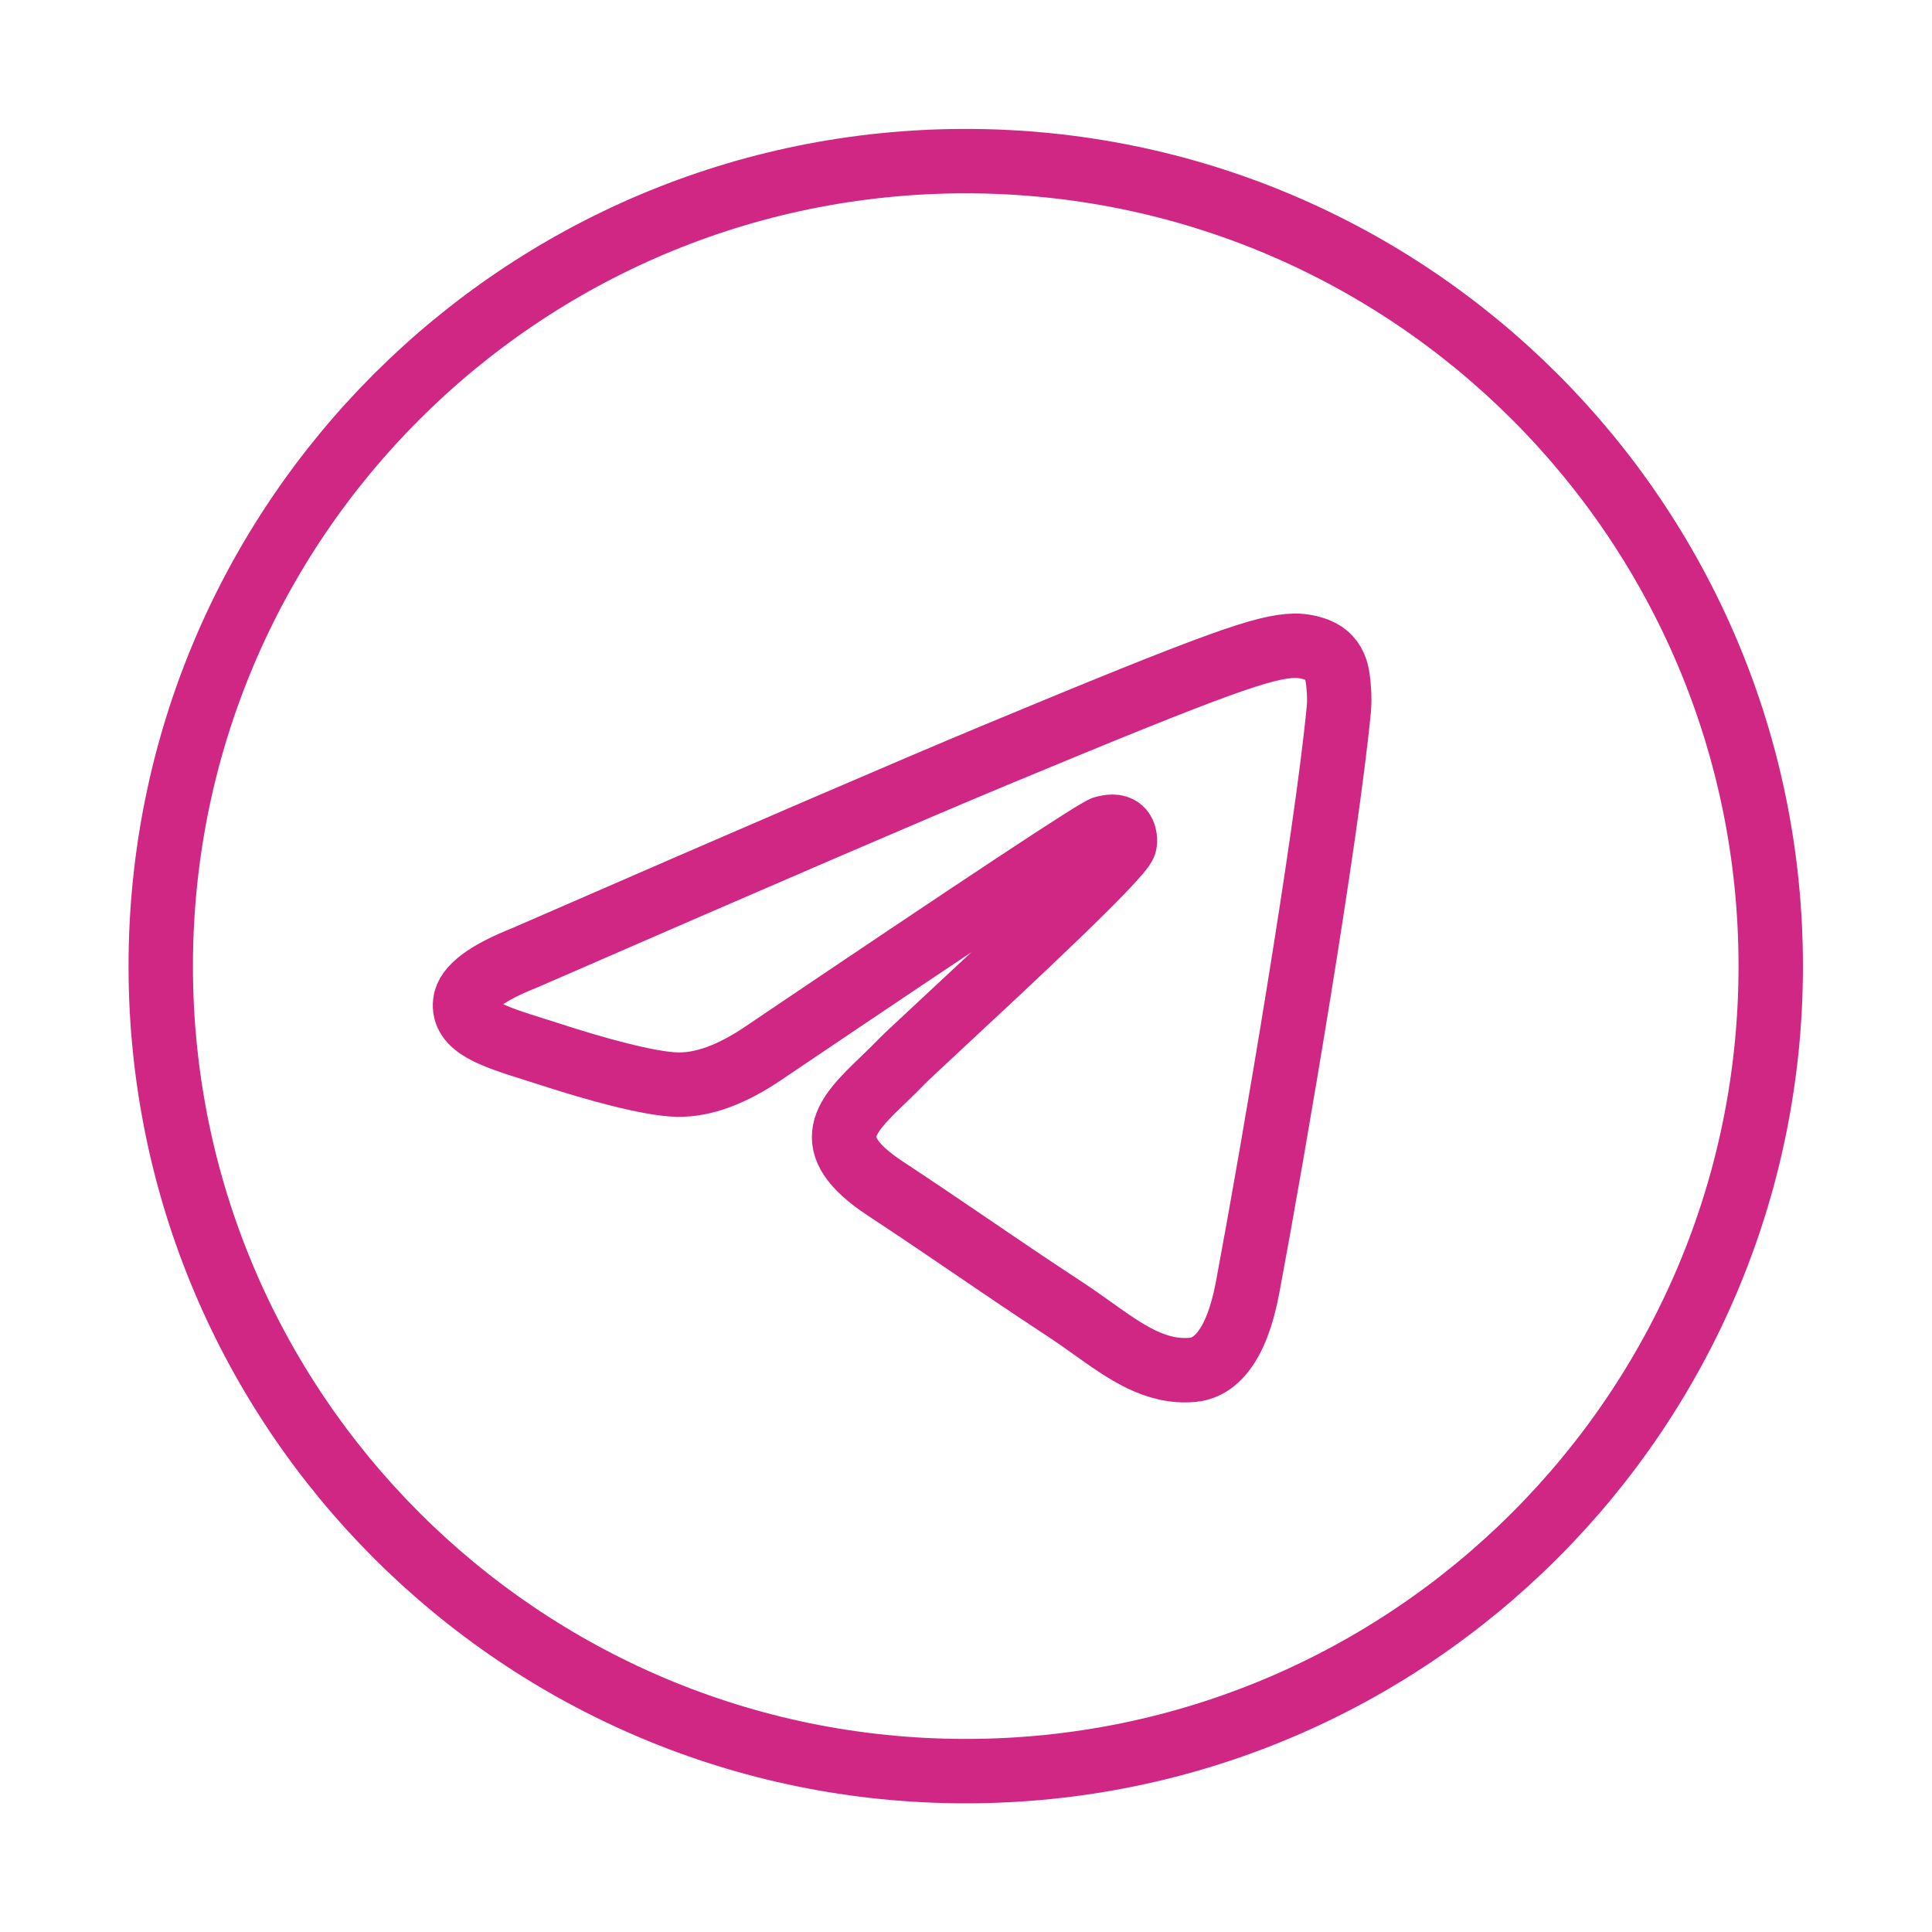
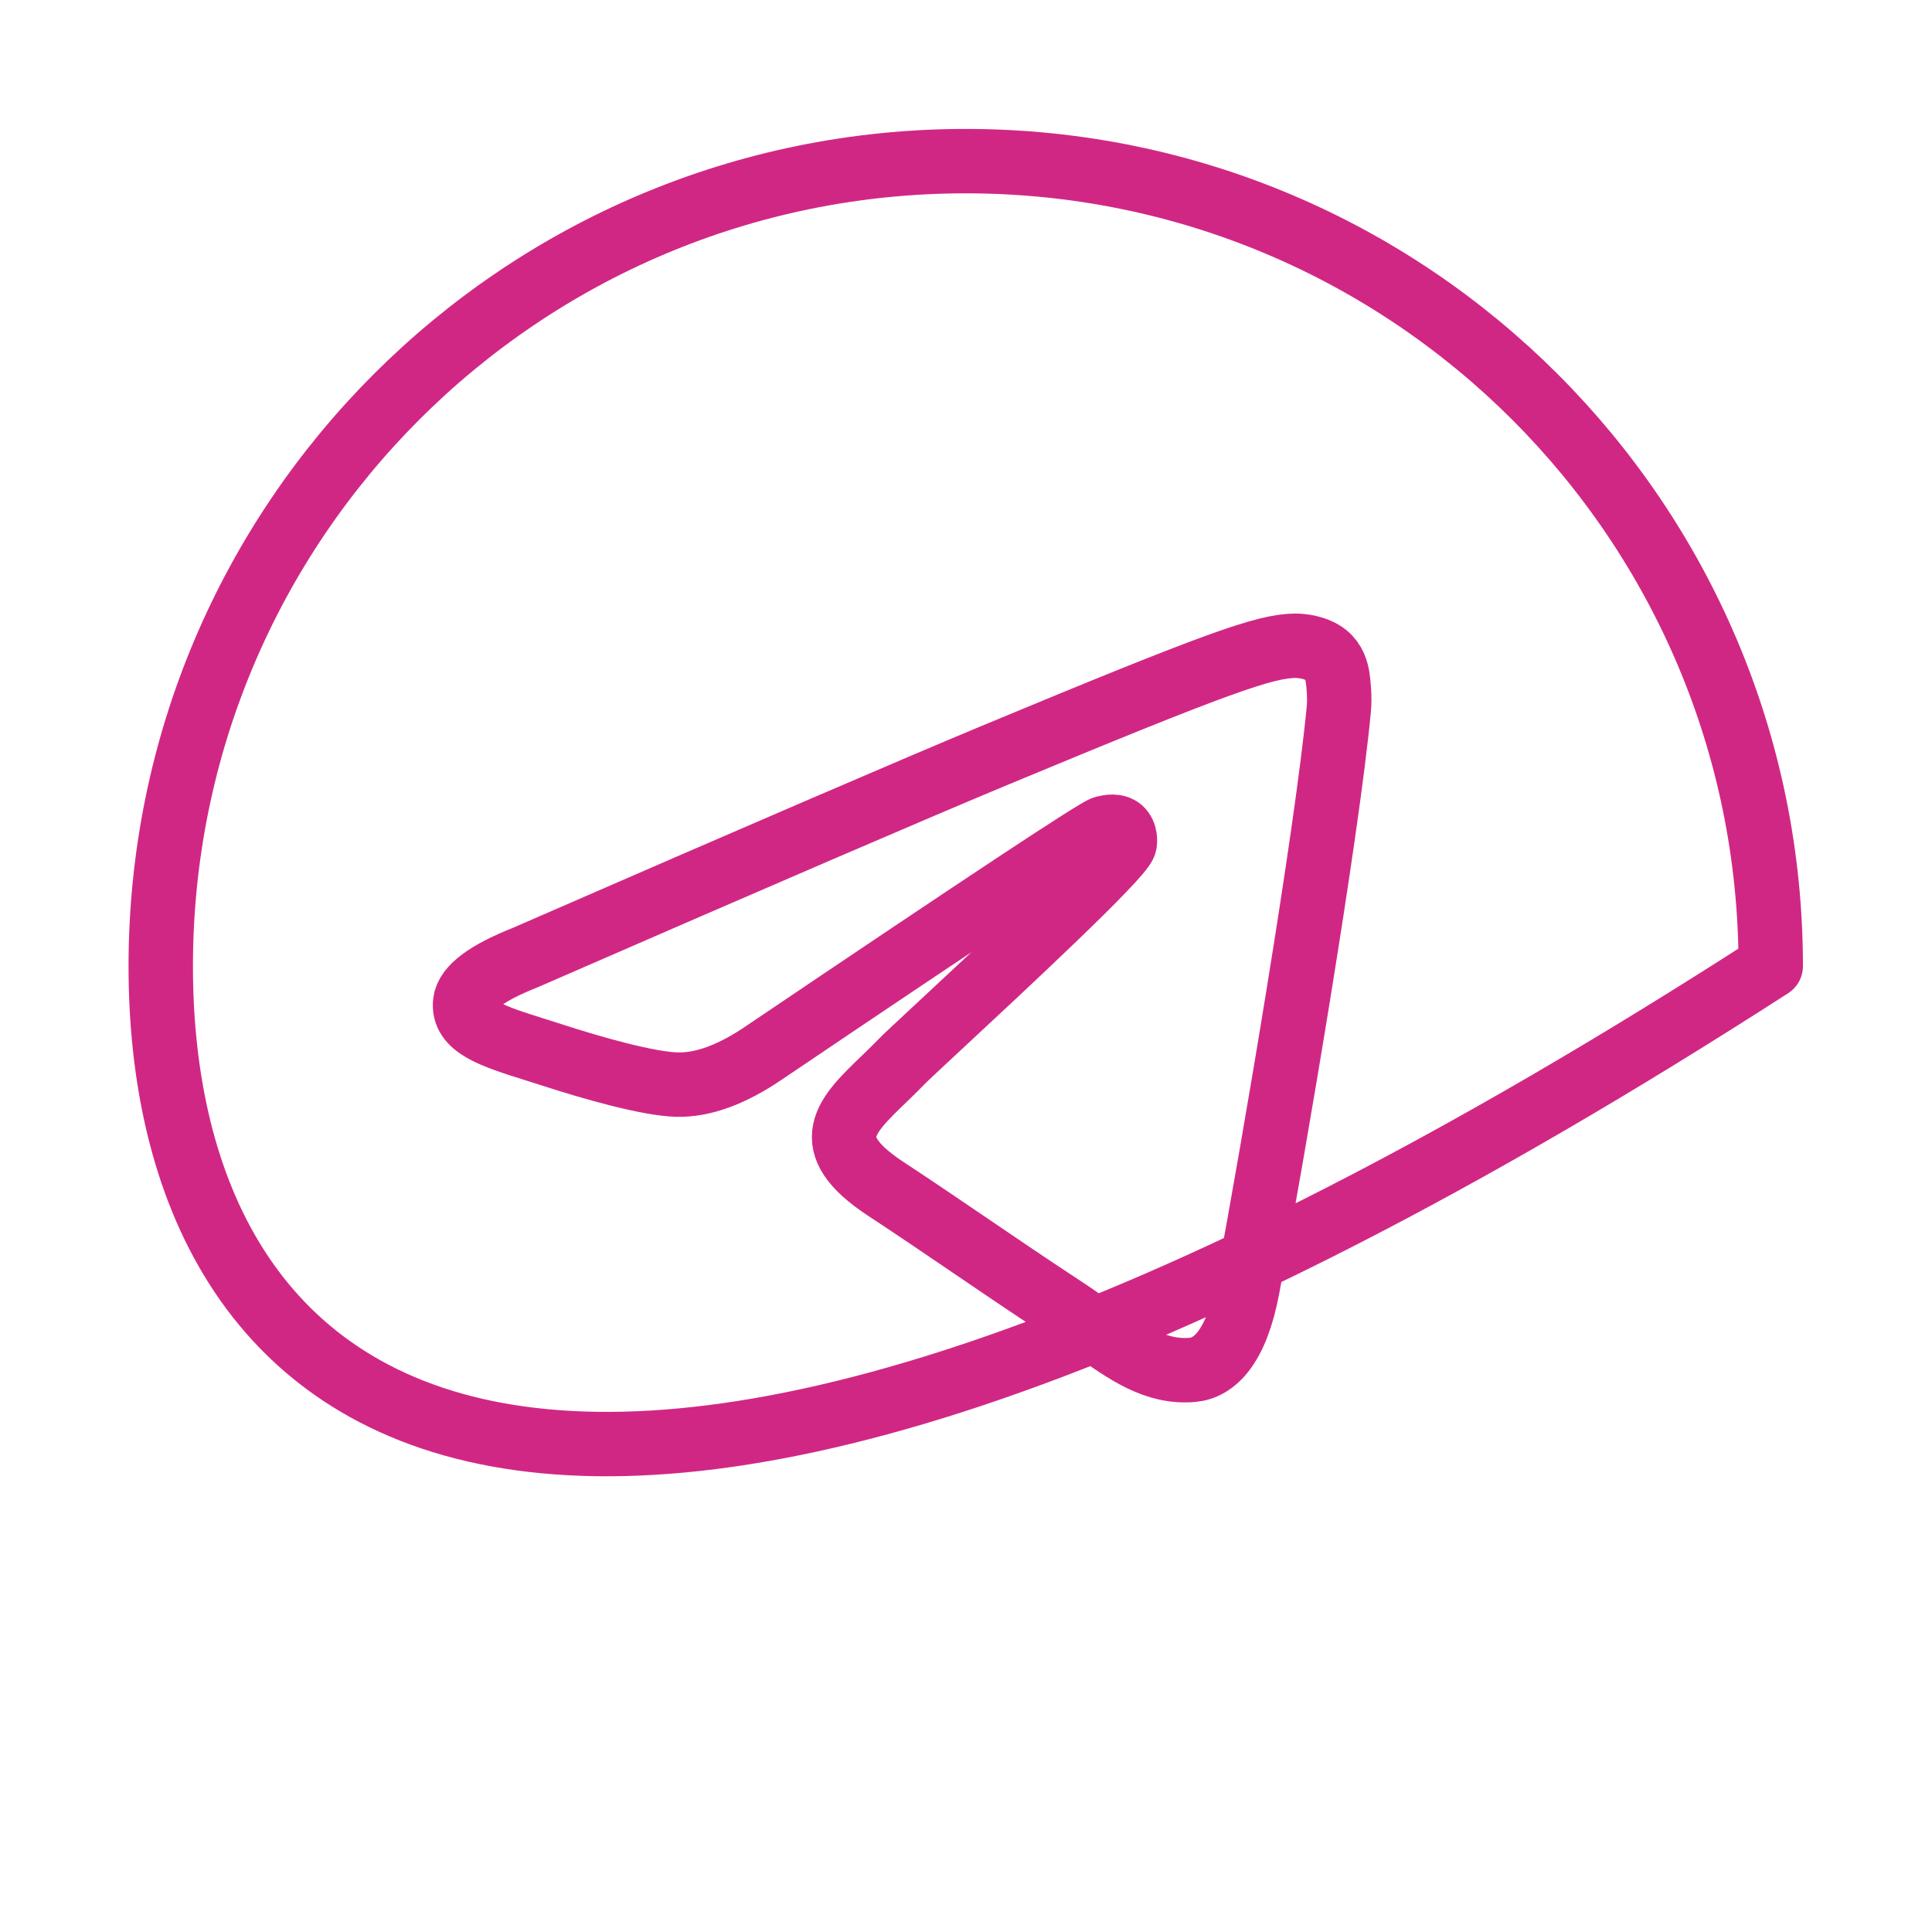
<svg xmlns="http://www.w3.org/2000/svg" width="30" height="30" viewBox="0 0 30 30" fill="none">
-   <path fill-rule="evenodd" clip-rule="evenodd" d="M27.496 15.002C27.496 21.905 21.899 27.502 14.996 27.502C8.092 27.502 2.496 21.905 2.496 15.002C2.496 8.098 8.092 2.502 14.996 2.502C21.899 2.502 27.496 8.098 27.496 15.002ZM15.444 11.73C14.228 12.236 11.798 13.282 8.154 14.87C7.562 15.105 7.252 15.335 7.224 15.561C7.176 15.941 7.653 16.091 8.301 16.295C8.39 16.323 8.481 16.351 8.575 16.382C9.213 16.589 10.072 16.832 10.518 16.842C10.923 16.85 11.374 16.683 11.873 16.341C15.278 14.043 17.036 12.881 17.146 12.856C17.224 12.838 17.332 12.816 17.405 12.881C17.478 12.946 17.471 13.069 17.463 13.102C17.416 13.303 15.546 15.042 14.578 15.941C14.276 16.222 14.062 16.421 14.019 16.466C13.921 16.568 13.821 16.664 13.725 16.757C13.132 17.328 12.687 17.757 13.749 18.457C14.26 18.793 14.668 19.072 15.076 19.349C15.521 19.652 15.965 19.954 16.539 20.331C16.685 20.427 16.825 20.526 16.961 20.623C17.479 20.993 17.944 21.324 18.519 21.271C18.853 21.241 19.198 20.927 19.373 19.99C19.788 17.776 20.602 12.979 20.79 11.003C20.806 10.83 20.785 10.608 20.769 10.511C20.752 10.414 20.717 10.275 20.591 10.172C20.441 10.051 20.21 10.025 20.106 10.027C19.636 10.035 18.915 10.286 15.444 11.73Z" stroke="#D12784" stroke-linejoin="round" />
+   <path fill-rule="evenodd" clip-rule="evenodd" d="M27.496 15.002C8.092 27.502 2.496 21.905 2.496 15.002C2.496 8.098 8.092 2.502 14.996 2.502C21.899 2.502 27.496 8.098 27.496 15.002ZM15.444 11.73C14.228 12.236 11.798 13.282 8.154 14.87C7.562 15.105 7.252 15.335 7.224 15.561C7.176 15.941 7.653 16.091 8.301 16.295C8.39 16.323 8.481 16.351 8.575 16.382C9.213 16.589 10.072 16.832 10.518 16.842C10.923 16.85 11.374 16.683 11.873 16.341C15.278 14.043 17.036 12.881 17.146 12.856C17.224 12.838 17.332 12.816 17.405 12.881C17.478 12.946 17.471 13.069 17.463 13.102C17.416 13.303 15.546 15.042 14.578 15.941C14.276 16.222 14.062 16.421 14.019 16.466C13.921 16.568 13.821 16.664 13.725 16.757C13.132 17.328 12.687 17.757 13.749 18.457C14.26 18.793 14.668 19.072 15.076 19.349C15.521 19.652 15.965 19.954 16.539 20.331C16.685 20.427 16.825 20.526 16.961 20.623C17.479 20.993 17.944 21.324 18.519 21.271C18.853 21.241 19.198 20.927 19.373 19.99C19.788 17.776 20.602 12.979 20.79 11.003C20.806 10.83 20.785 10.608 20.769 10.511C20.752 10.414 20.717 10.275 20.591 10.172C20.441 10.051 20.21 10.025 20.106 10.027C19.636 10.035 18.915 10.286 15.444 11.73Z" stroke="#D12784" stroke-linejoin="round" />
</svg>